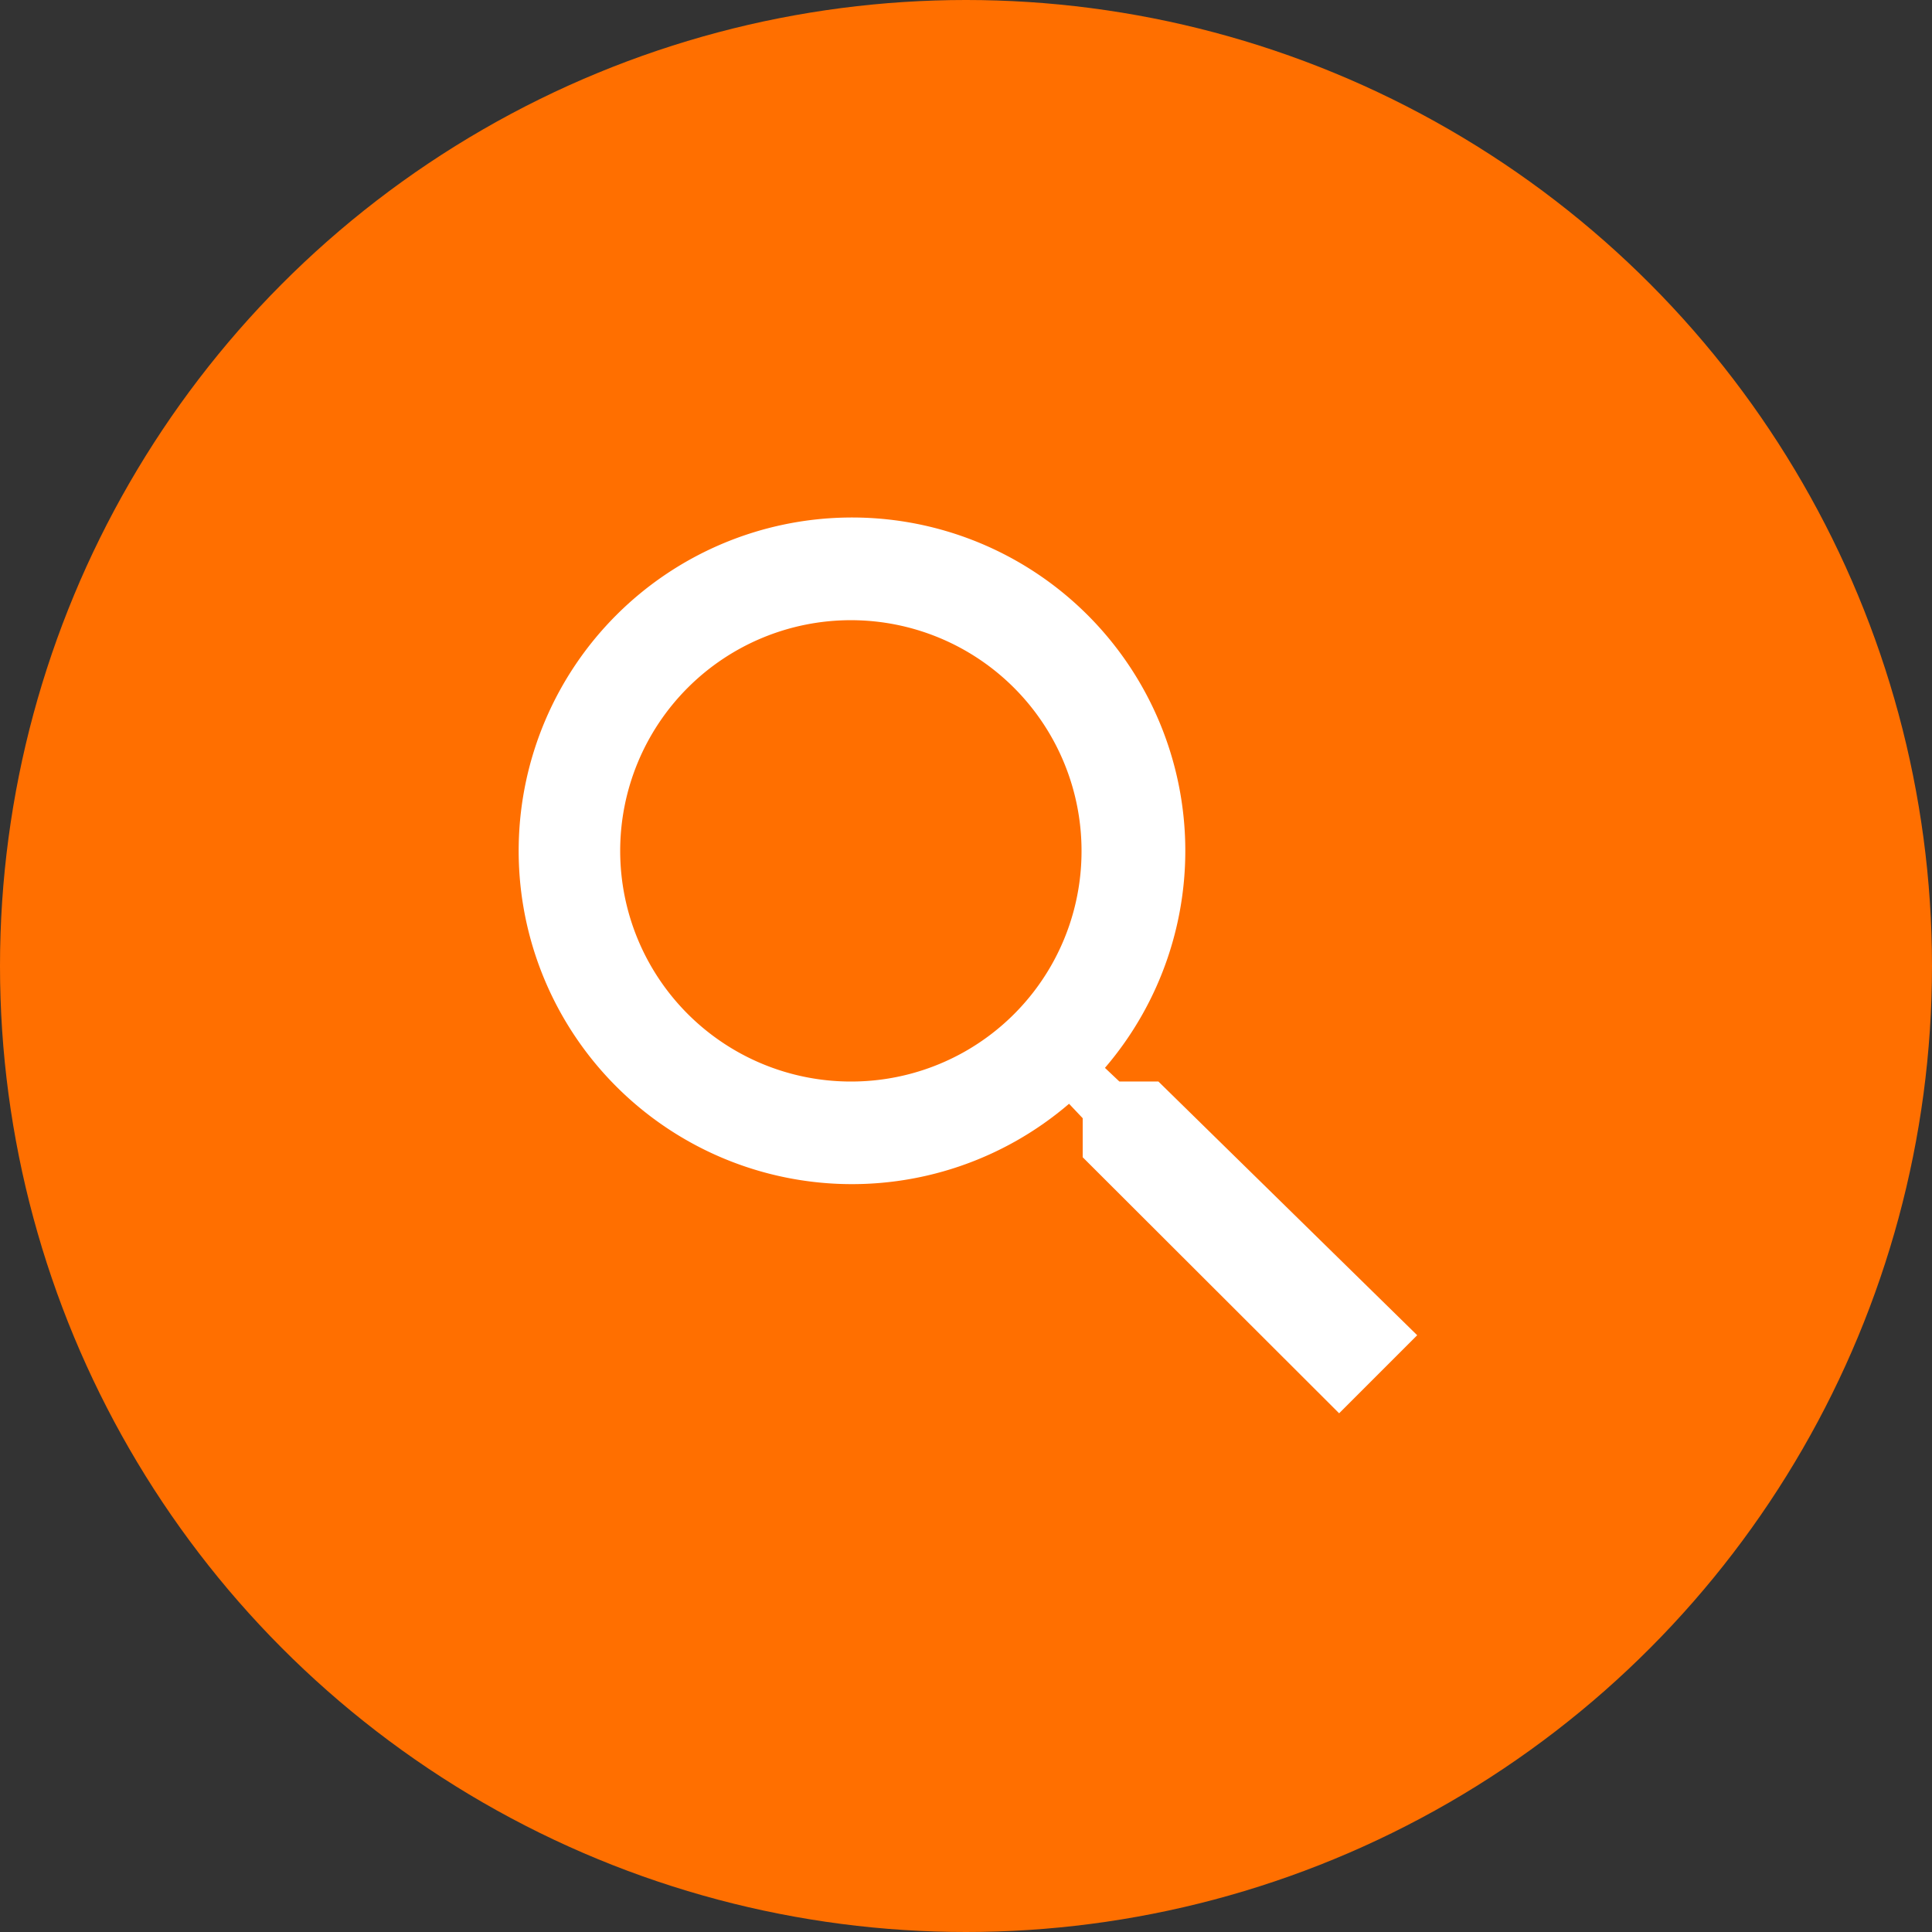
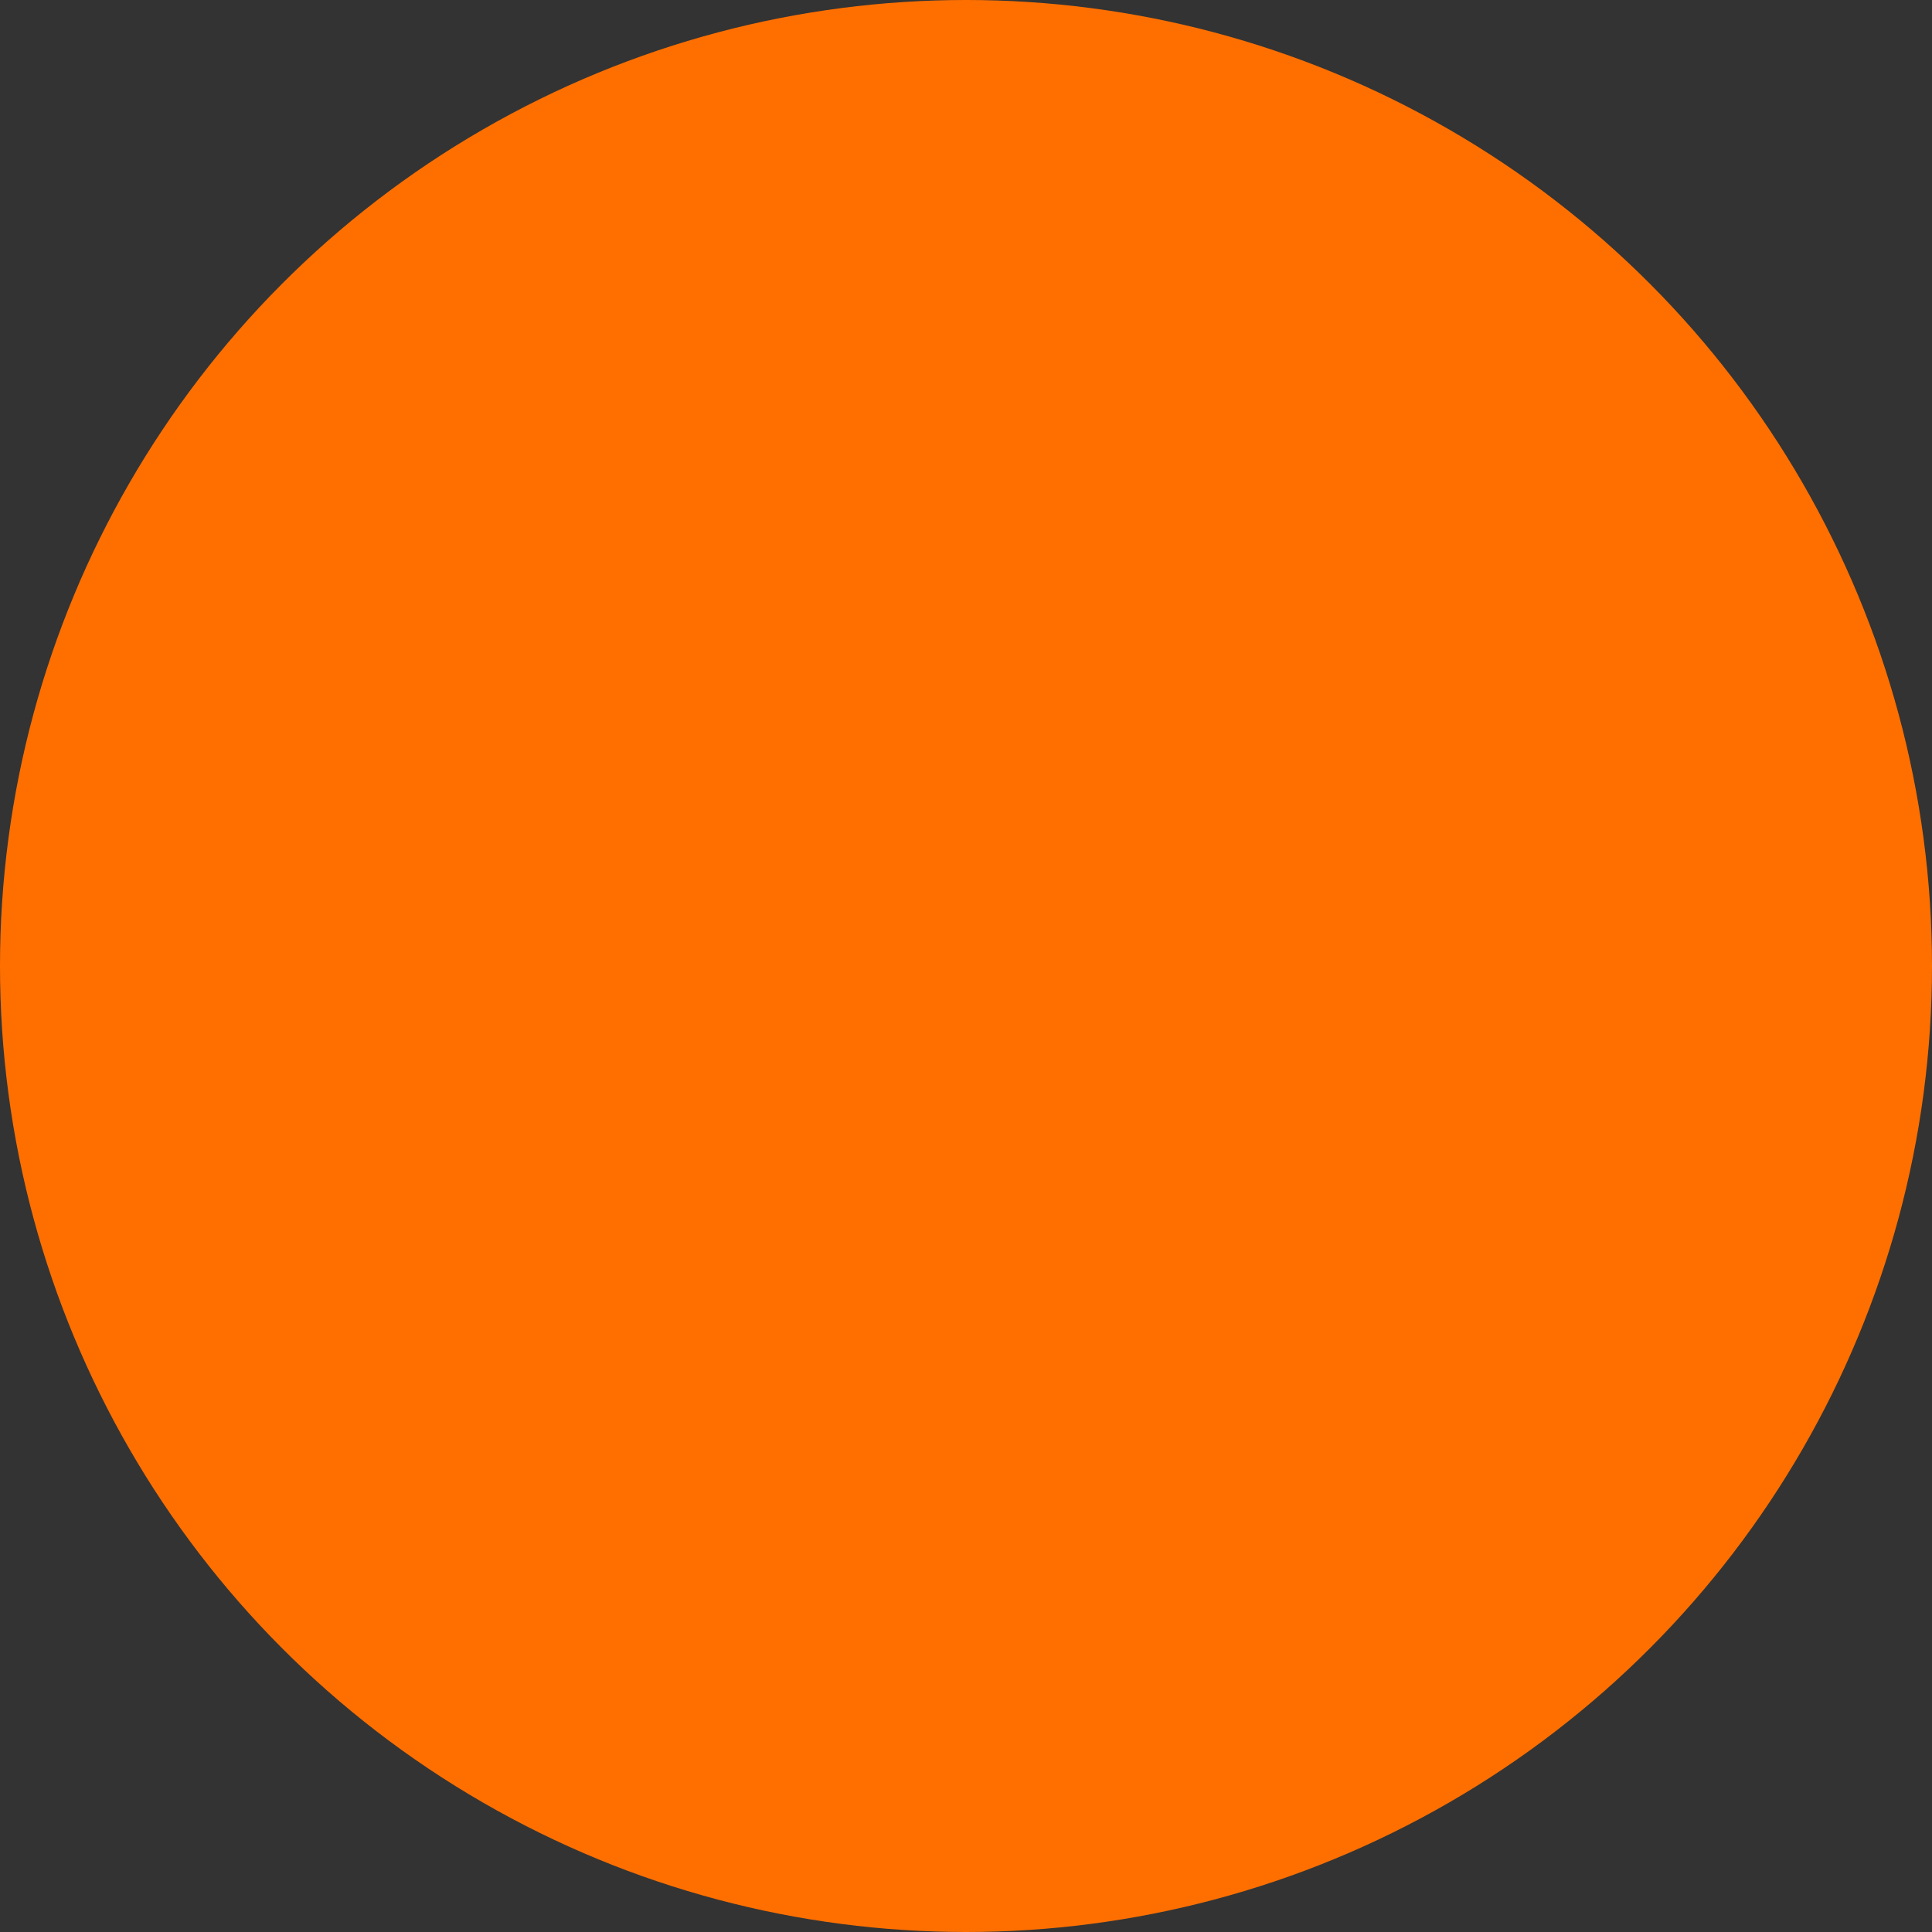
<svg xmlns="http://www.w3.org/2000/svg" viewBox="0 0 49.5 49.5">
  <rect x="0" y="0" width="49.5" height="49.5" fill="#333333" stroke="none" />
  <defs>
    <style>.cls-1{fill:#ff6f00;}.cls-2{fill:#fff;}</style>
  </defs>
  <g id="レイヤー_2" data-name="レイヤー 2">
    <g id="レイヤー_1-2" data-name="レイヤー 1">
      <circle class="cls-1" cx="24.75" cy="24.75" r="24.75" />
-       <path class="cls-2" d="M29.68,27.71h-1l-.37-.35a8.54,8.54,0,1,0-.92.92l.35.37v1l6.57,6.56,2-2Zm-7.88,0a5.91,5.91,0,1,1,5.91-5.91A5.9,5.9,0,0,1,21.8,27.71Z" />
    </g>
  </g>
</svg>